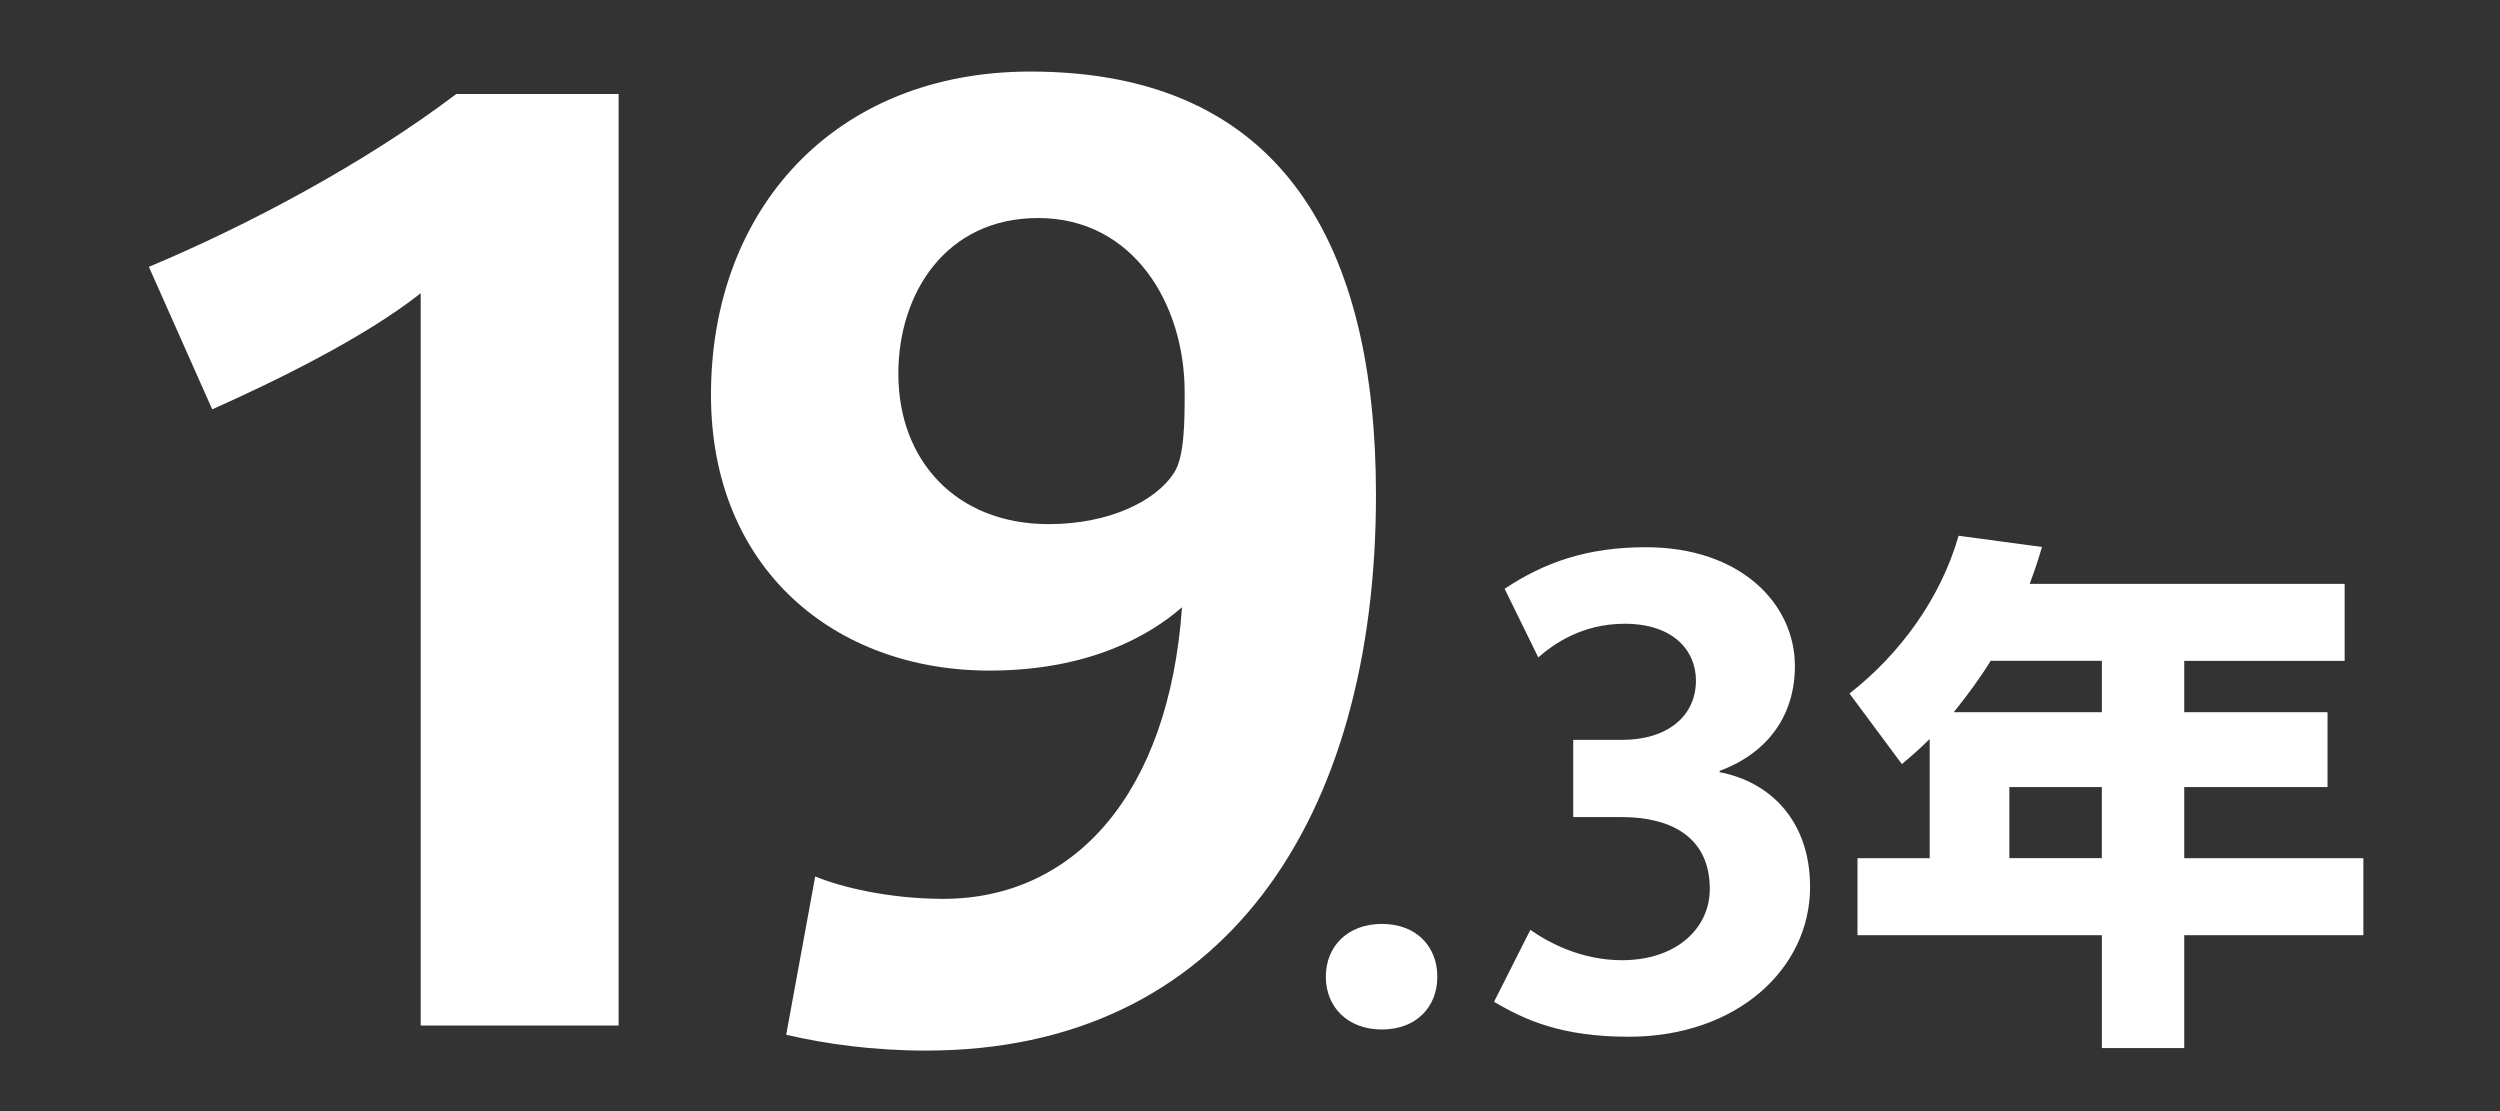
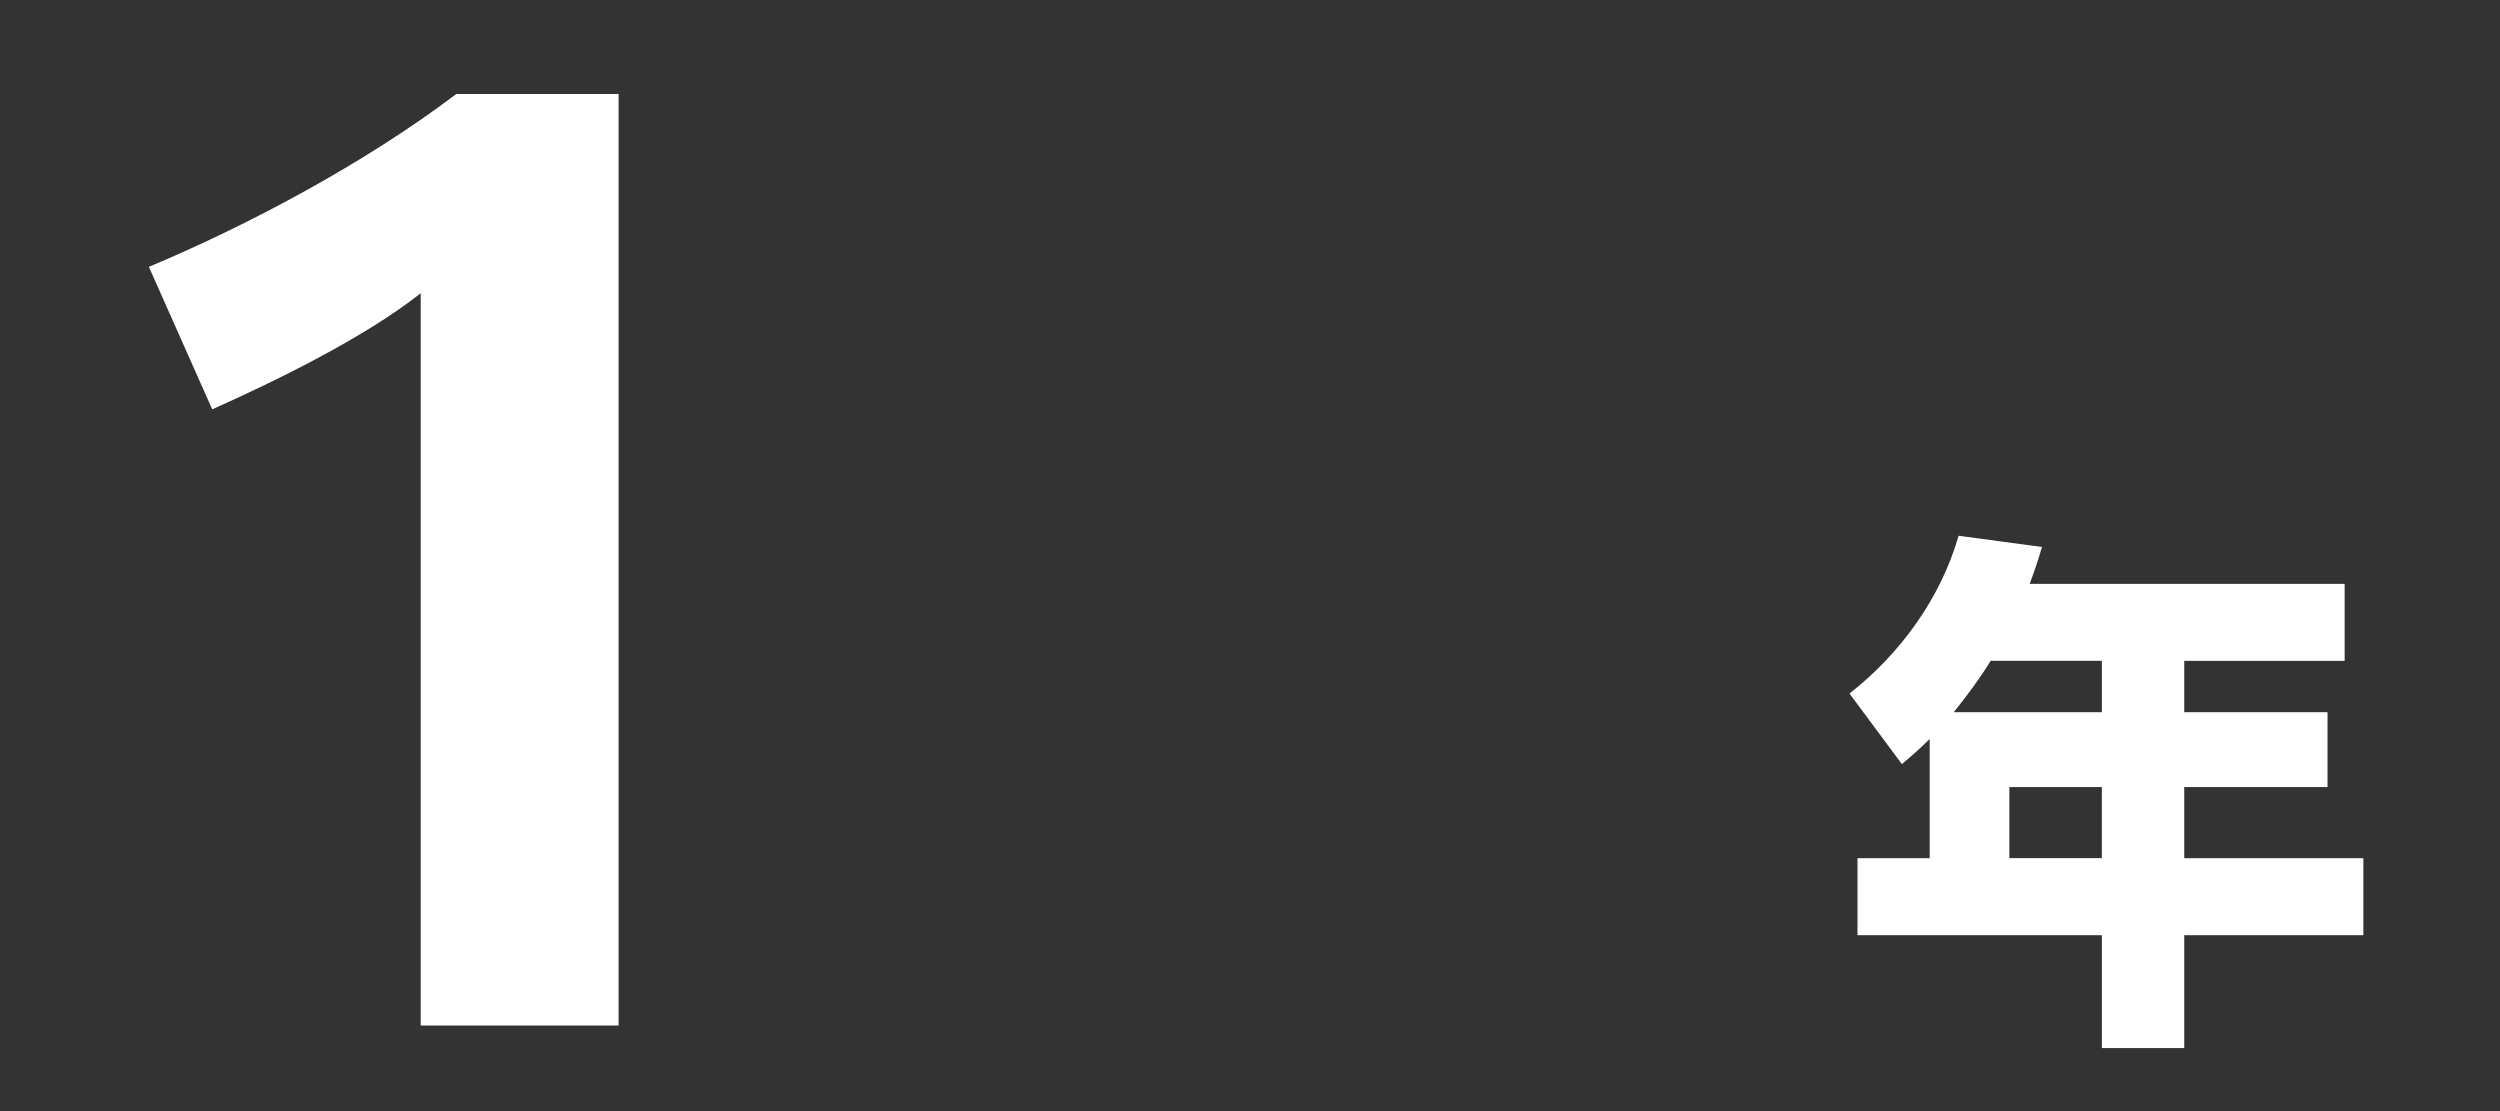
<svg xmlns="http://www.w3.org/2000/svg" id="_レイヤー_1" viewBox="0 0 720 320">
  <rect x="0" y="0" width="720" height="320" fill="#333333" stroke="none" />
  <defs>
    <style>.cls-1{fill:#fff;}</style>
  </defs>
  <path class="cls-1" d="M121.16,295.35V84.45c-16.34,12.92-42.18,25.46-60.04,33.44l-18.24-41.04c28.12-11.78,61.94-29.64,88.54-49.78h46.74v268.28h-57Z" />
-   <path class="cls-1" d="M266.7,302.57c-15.2,0-28.88-1.9-40.28-4.56l8.36-45.6c7.22,3.04,21.28,6.46,36.86,6.46,37.62,0,64.98-30.02,68.78-83.98-9.12,7.98-26.6,18.24-55.48,18.24-44.46,0-80.18-29.26-80.18-79.42,0-53.58,35.72-93.1,91.96-93.1,73.34,0,99.56,50.92,99.56,121.98,0,93.1-43.7,159.98-129.58,159.98ZM299,62.79c-26.6,0-40.28,21.66-40.28,44.84,0,25.08,16.72,43.32,43.32,43.32,17.1,0,30.78-6.46,36.1-14.82,3.04-4.56,3.04-15.2,3.04-23.18,0-25.46-14.82-50.16-42.18-50.16Z" />
-   <path class="cls-1" d="M397.99,296.49c-9.88,0-16.15-6.46-16.15-15.2s6.27-15.2,16.15-15.2,15.96,6.46,15.96,15.2-6.08,15.2-15.96,15.2Z" />
-   <path class="cls-1" d="M469.05,298.58c-19.19,0-29.83-4.75-38.76-10.07l10.45-20.71c5.7,3.99,15.01,8.74,26.41,8.74,15.58,0,25.27-9.12,25.27-20.52,0-15.39-11.78-20.71-25.46-20.71h-13.87v-22.23h14.06c13.11,0,21.28-6.84,21.28-17.1,0-8.55-6.46-16.34-20.52-16.34-12.35,0-20.52,5.89-24.89,9.69l-9.69-19.76c11.4-7.6,23.75-11.97,40.66-11.97,27.36,0,42.94,16.34,42.94,34.2,0,13.87-7.41,24.89-21.66,30.21v.38c14.82,2.85,26.03,14.25,26.03,33.06,0,23.56-21.09,43.13-52.25,43.13Z" />
  <path class="cls-1" d="M675.26,168.15v22.18h-46.2v14.79h41.27v21.56h-41.27v20.48h51.59v22.18h-51.59v32.5h-23.72v-32.5h-70.38v-22.18h20.79v-34.34c-2.46,2.46-5.24,4.93-8.01,7.24l-15.09-20.33c14.63-11.4,26.33-27.57,31.42-45.43l24.02,3.23c-1.08,3.7-2.16,6.93-3.54,10.63h90.71ZM562.68,205.11h42.66v-14.79h-32.03c-3.23,5.24-6.78,10.01-10.63,14.79ZM578.69,226.67v20.48h26.64v-20.48h-26.64Z" />
</svg>